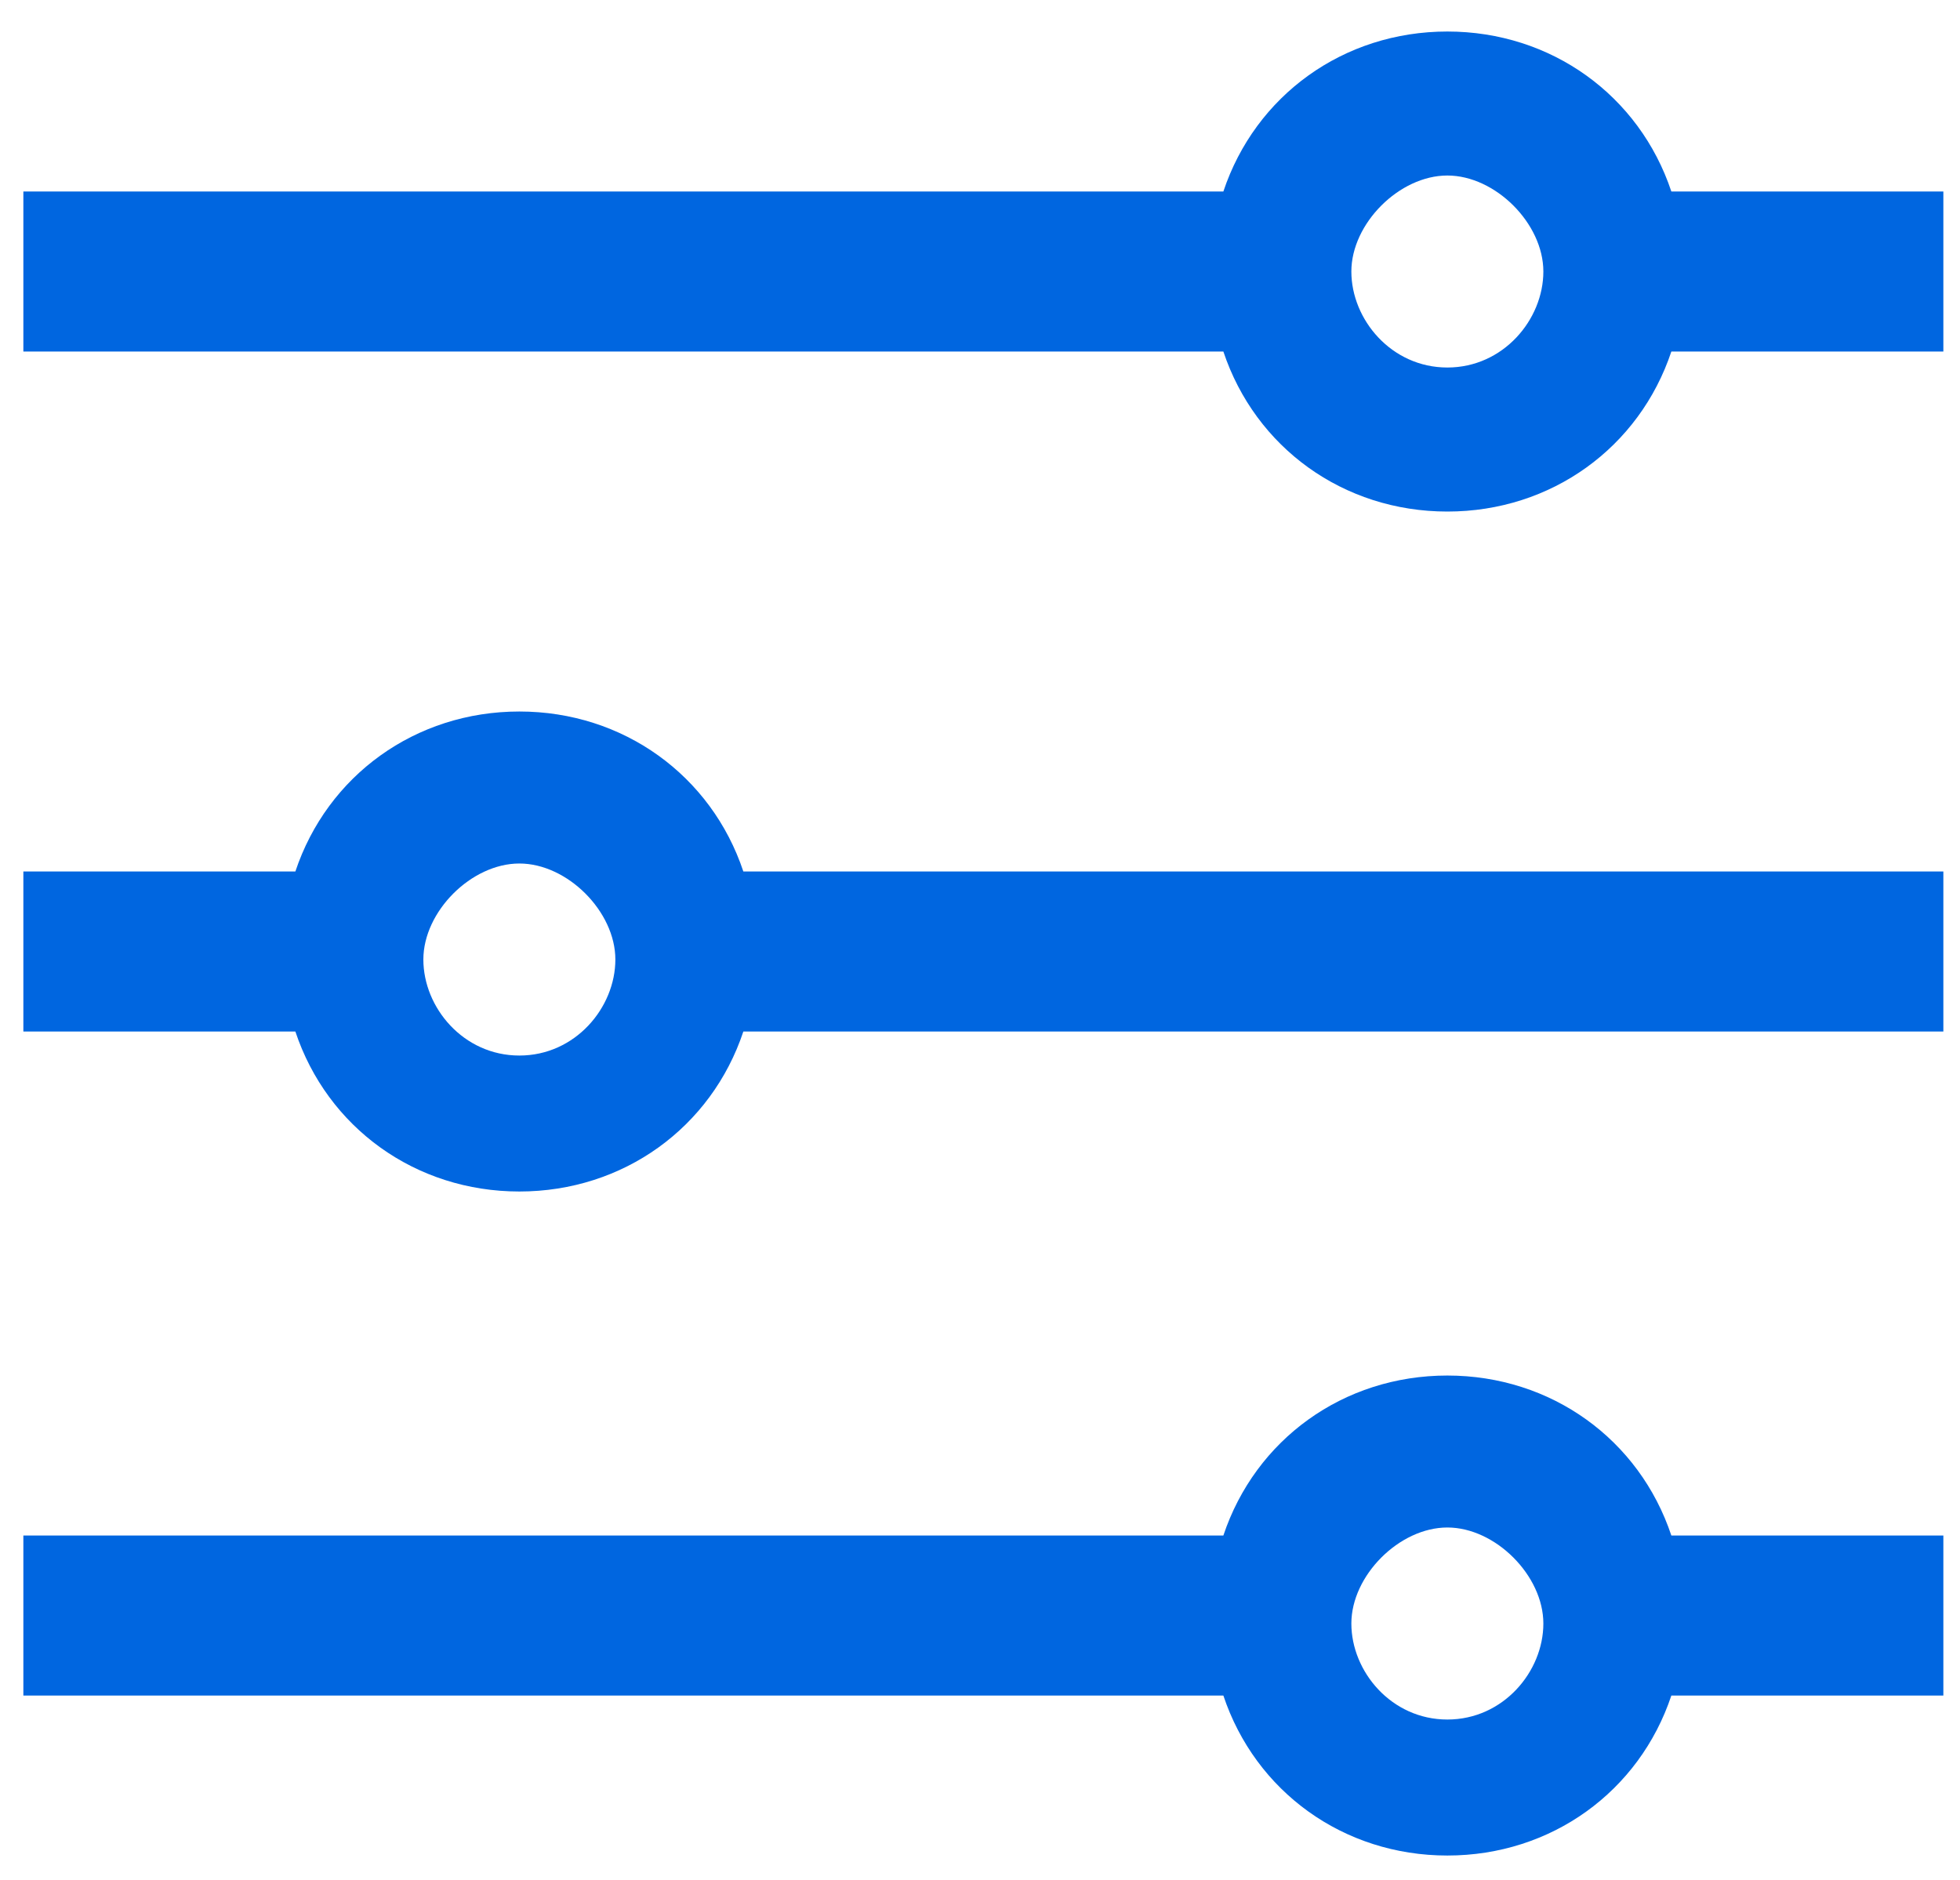
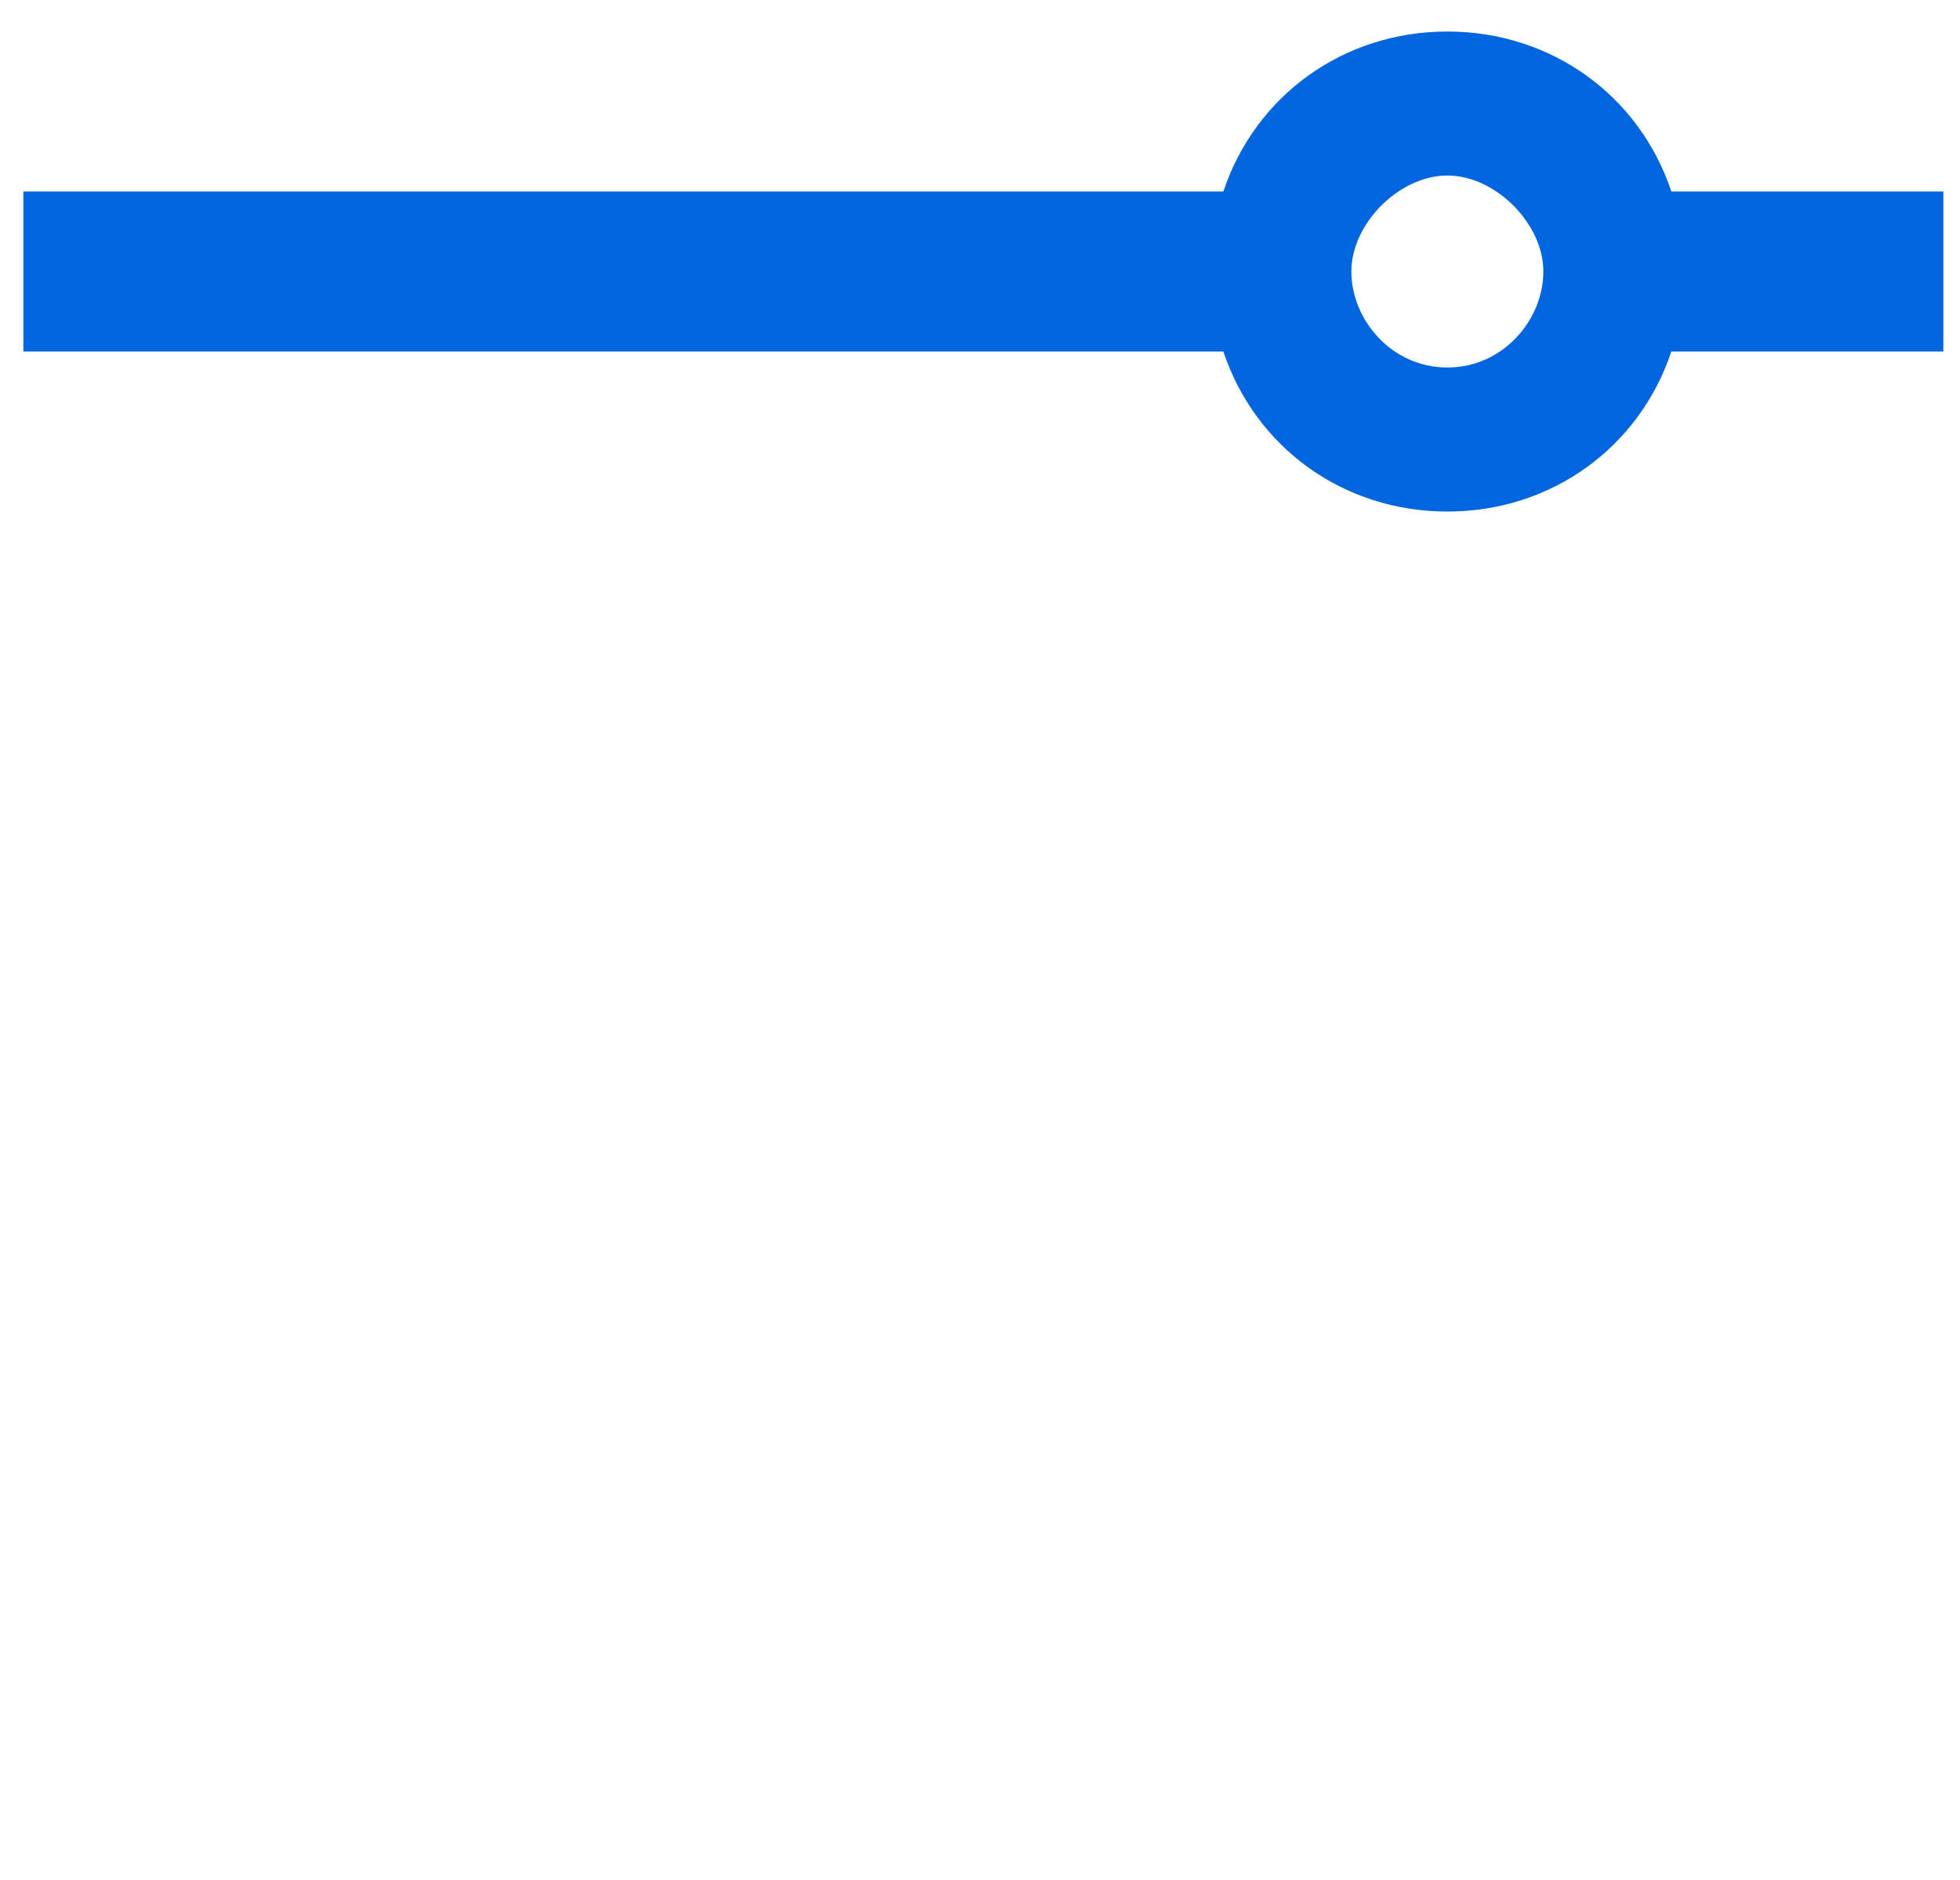
<svg xmlns="http://www.w3.org/2000/svg" width="49" height="47" viewBox="0 0 49 47" fill="none">
-   <path d="M48.584 38.389H41.784C40.984 35.989 38.784 34.389 36.184 34.389C33.584 34.389 31.384 35.989 30.584 38.389H0.584V42.389H30.584C31.384 44.788 33.584 46.389 36.184 46.389C38.784 46.389 40.984 44.788 41.784 42.389H48.584V38.389ZM36.184 42.989C34.784 42.989 33.784 41.788 33.784 40.589C33.784 39.389 34.984 38.188 36.184 38.188C37.384 38.188 38.584 39.389 38.584 40.589C38.584 41.788 37.584 42.989 36.184 42.989Z" fill="#0066E0" />
-   <path d="M0.584 21.788H7.384C8.184 19.389 10.384 17.788 12.984 17.788C15.584 17.788 17.784 19.389 18.584 21.788H48.584V25.788H18.584C17.784 28.189 15.584 29.788 12.984 29.788C10.384 29.788 8.184 28.189 7.384 25.788H0.584V21.788ZM12.984 26.389C14.384 26.389 15.384 25.189 15.384 23.988C15.384 22.788 14.184 21.588 12.984 21.588C11.784 21.588 10.584 22.788 10.584 23.988C10.584 25.189 11.584 26.389 12.984 26.389Z" fill="#0066E0" />
  <path d="M48.584 4.788H41.784C40.984 2.388 38.784 0.788 36.184 0.788C33.584 0.788 31.384 2.388 30.584 4.788H0.584V8.788H30.584C31.384 11.188 33.584 12.789 36.184 12.789C38.784 12.789 40.984 11.188 41.784 8.788H48.584V4.788ZM36.184 9.188C34.784 9.188 33.784 7.988 33.784 6.788C33.784 5.588 34.984 4.388 36.184 4.388C37.384 4.388 38.584 5.588 38.584 6.788C38.584 7.988 37.584 9.188 36.184 9.188Z" fill="#0066E0" />
</svg>